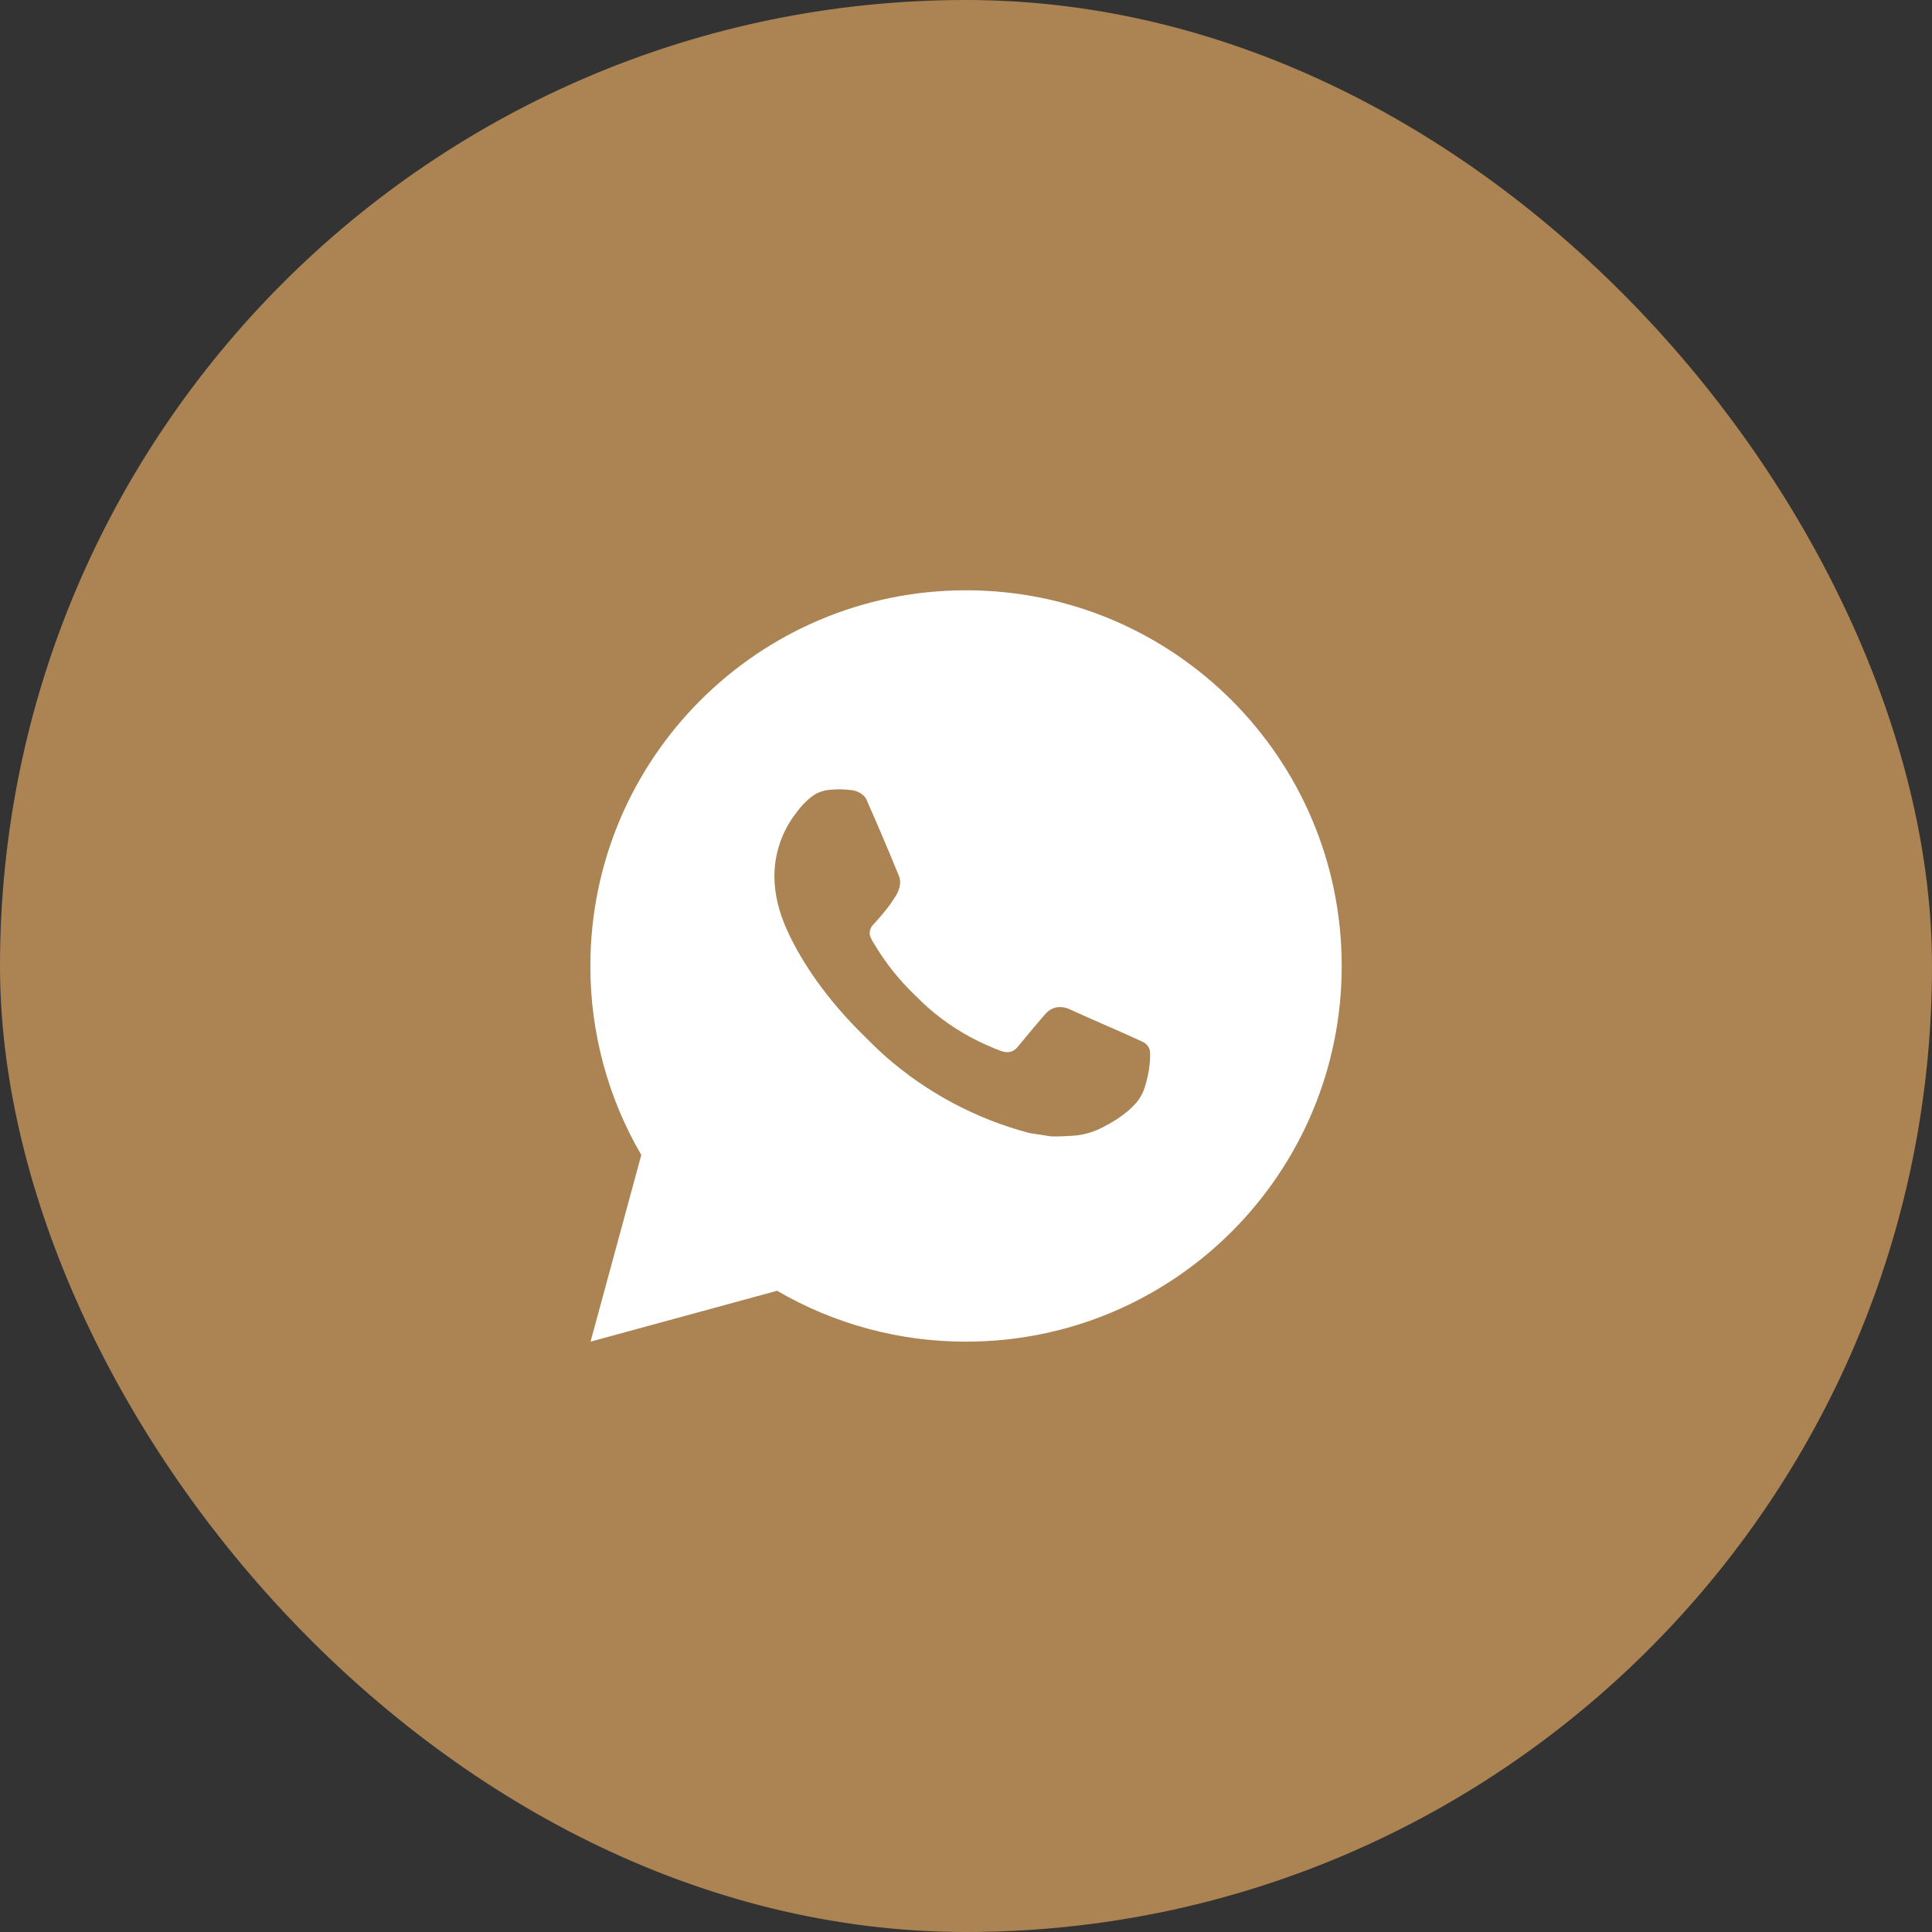
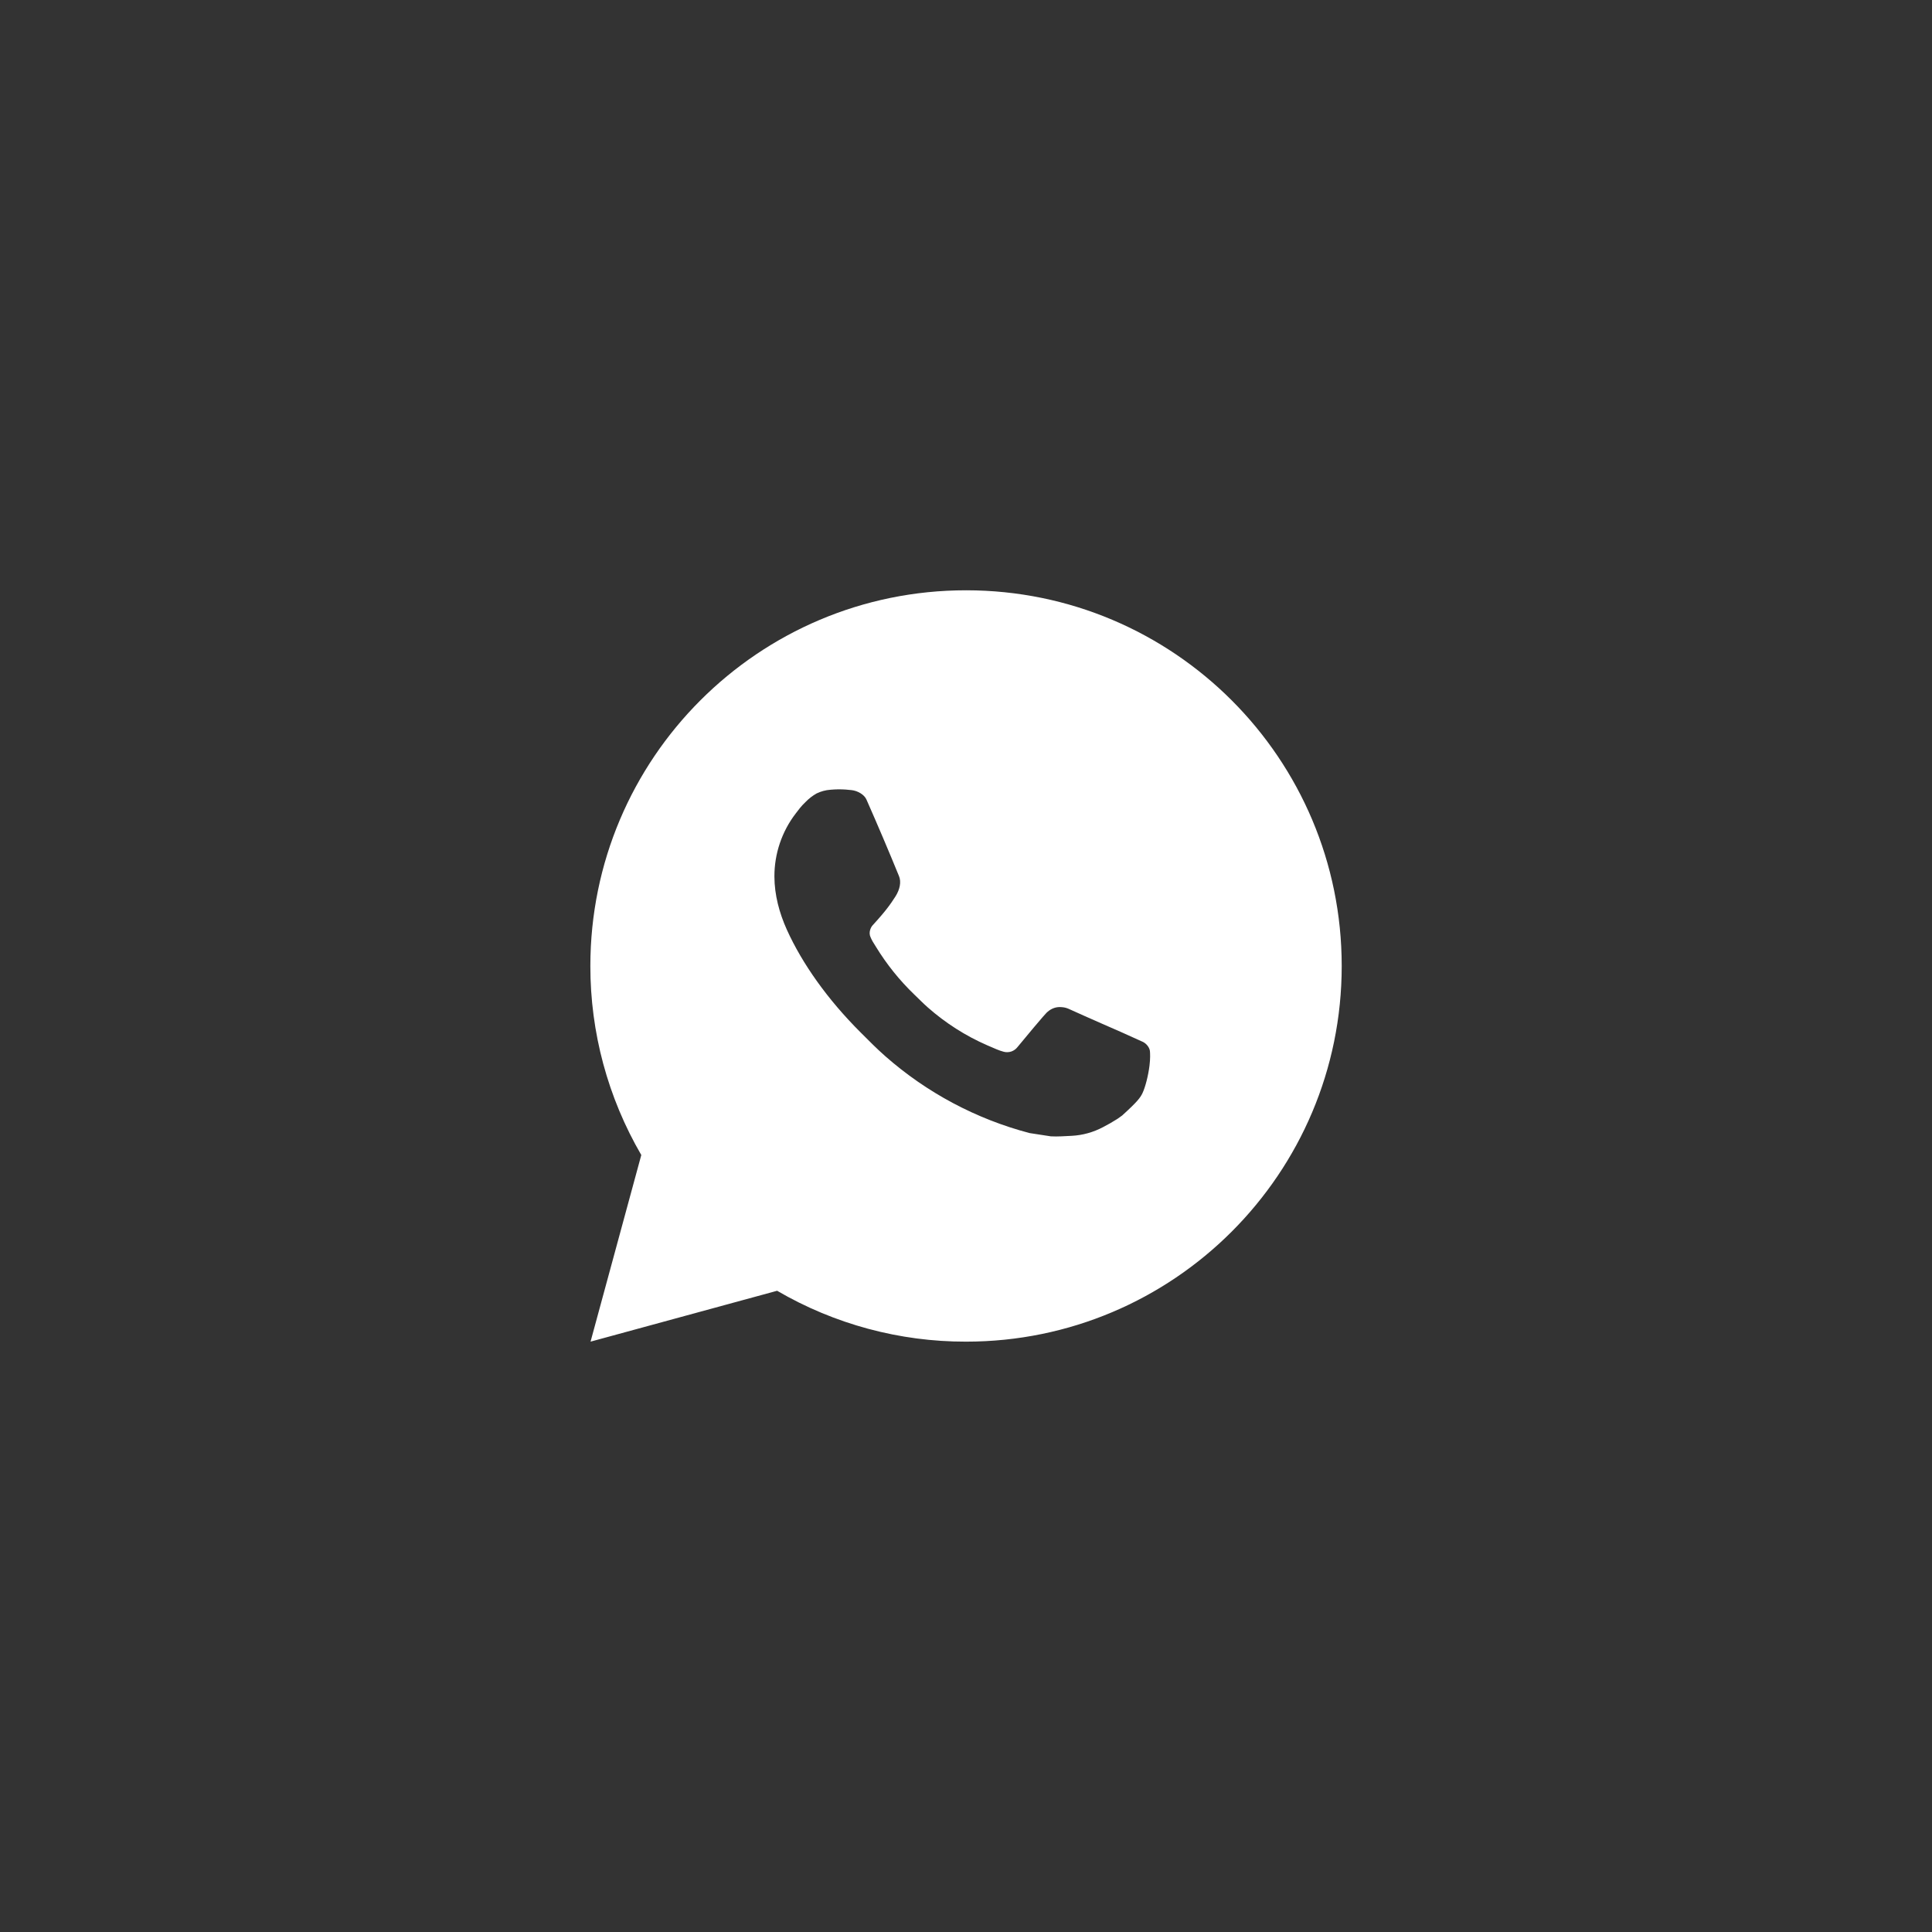
<svg xmlns="http://www.w3.org/2000/svg" width="30" height="30" viewBox="0 0 30 30" fill="none">
  <rect x="0" y="0" width="30" height="30" fill="#333333" stroke="none" />
-   <rect x="30" y="30" width="30" height="30" rx="15" transform="rotate(-180 30 30)" fill="#AC8353" />
-   <path d="M15.001 9.166C18.223 9.166 20.834 11.778 20.834 15C20.834 18.222 18.223 20.833 15.001 20.833C13.97 20.835 12.957 20.562 12.067 20.043L9.17 20.833L9.958 17.935C9.439 17.044 9.166 16.031 9.167 15C9.167 11.778 11.779 9.166 15.001 9.166ZM13.013 12.258L12.896 12.263C12.821 12.268 12.747 12.288 12.679 12.321C12.616 12.357 12.558 12.402 12.508 12.454C12.438 12.52 12.398 12.577 12.355 12.633C12.14 12.913 12.024 13.258 12.025 13.611C12.026 13.897 12.101 14.176 12.218 14.436C12.456 14.962 12.849 15.519 13.367 16.035C13.492 16.16 13.614 16.284 13.746 16.4C14.39 16.967 15.157 17.376 15.986 17.594L16.317 17.645C16.425 17.651 16.533 17.642 16.642 17.637C16.812 17.628 16.977 17.582 17.128 17.502C17.204 17.463 17.279 17.42 17.351 17.374C17.351 17.374 17.376 17.357 17.424 17.322C17.503 17.263 17.551 17.222 17.616 17.154C17.666 17.103 17.706 17.044 17.739 16.977C17.785 16.882 17.83 16.701 17.849 16.55C17.863 16.434 17.859 16.371 17.857 16.332C17.855 16.27 17.803 16.205 17.746 16.178L17.407 16.025C17.407 16.025 16.899 15.804 16.589 15.663C16.556 15.649 16.521 15.641 16.486 15.639C16.446 15.635 16.406 15.639 16.368 15.652C16.33 15.665 16.295 15.686 16.265 15.713C16.263 15.712 16.224 15.745 15.802 16.256C15.777 16.289 15.744 16.313 15.706 16.327C15.668 16.34 15.626 16.342 15.587 16.332C15.549 16.322 15.512 16.309 15.476 16.294C15.403 16.263 15.378 16.252 15.329 16.231C14.994 16.085 14.684 15.887 14.41 15.646C14.336 15.581 14.268 15.511 14.198 15.444C13.969 15.224 13.769 14.975 13.603 14.704L13.569 14.649C13.544 14.611 13.524 14.571 13.509 14.529C13.487 14.443 13.545 14.374 13.545 14.374C13.545 14.374 13.687 14.219 13.752 14.135C13.817 14.054 13.871 13.974 13.906 13.918C13.975 13.807 13.996 13.693 13.96 13.605C13.797 13.206 13.628 12.809 13.454 12.415C13.419 12.336 13.317 12.28 13.225 12.269C13.193 12.265 13.162 12.262 13.13 12.26C13.052 12.255 12.973 12.256 12.895 12.262L13.013 12.258Z" fill="white" />
+   <path d="M15.001 9.166C18.223 9.166 20.834 11.778 20.834 15C20.834 18.222 18.223 20.833 15.001 20.833C13.97 20.835 12.957 20.562 12.067 20.043L9.17 20.833L9.958 17.935C9.439 17.044 9.166 16.031 9.167 15C9.167 11.778 11.779 9.166 15.001 9.166ZM13.013 12.258L12.896 12.263C12.821 12.268 12.747 12.288 12.679 12.321C12.616 12.357 12.558 12.402 12.508 12.454C12.438 12.52 12.398 12.577 12.355 12.633C12.14 12.913 12.024 13.258 12.025 13.611C12.026 13.897 12.101 14.176 12.218 14.436C12.456 14.962 12.849 15.519 13.367 16.035C13.492 16.16 13.614 16.284 13.746 16.4C14.39 16.967 15.157 17.376 15.986 17.594L16.317 17.645C16.425 17.651 16.533 17.642 16.642 17.637C16.812 17.628 16.977 17.582 17.128 17.502C17.204 17.463 17.279 17.42 17.351 17.374C17.351 17.374 17.376 17.357 17.424 17.322C17.666 17.103 17.706 17.044 17.739 16.977C17.785 16.882 17.83 16.701 17.849 16.55C17.863 16.434 17.859 16.371 17.857 16.332C17.855 16.27 17.803 16.205 17.746 16.178L17.407 16.025C17.407 16.025 16.899 15.804 16.589 15.663C16.556 15.649 16.521 15.641 16.486 15.639C16.446 15.635 16.406 15.639 16.368 15.652C16.33 15.665 16.295 15.686 16.265 15.713C16.263 15.712 16.224 15.745 15.802 16.256C15.777 16.289 15.744 16.313 15.706 16.327C15.668 16.34 15.626 16.342 15.587 16.332C15.549 16.322 15.512 16.309 15.476 16.294C15.403 16.263 15.378 16.252 15.329 16.231C14.994 16.085 14.684 15.887 14.41 15.646C14.336 15.581 14.268 15.511 14.198 15.444C13.969 15.224 13.769 14.975 13.603 14.704L13.569 14.649C13.544 14.611 13.524 14.571 13.509 14.529C13.487 14.443 13.545 14.374 13.545 14.374C13.545 14.374 13.687 14.219 13.752 14.135C13.817 14.054 13.871 13.974 13.906 13.918C13.975 13.807 13.996 13.693 13.96 13.605C13.797 13.206 13.628 12.809 13.454 12.415C13.419 12.336 13.317 12.28 13.225 12.269C13.193 12.265 13.162 12.262 13.13 12.26C13.052 12.255 12.973 12.256 12.895 12.262L13.013 12.258Z" fill="white" />
</svg>